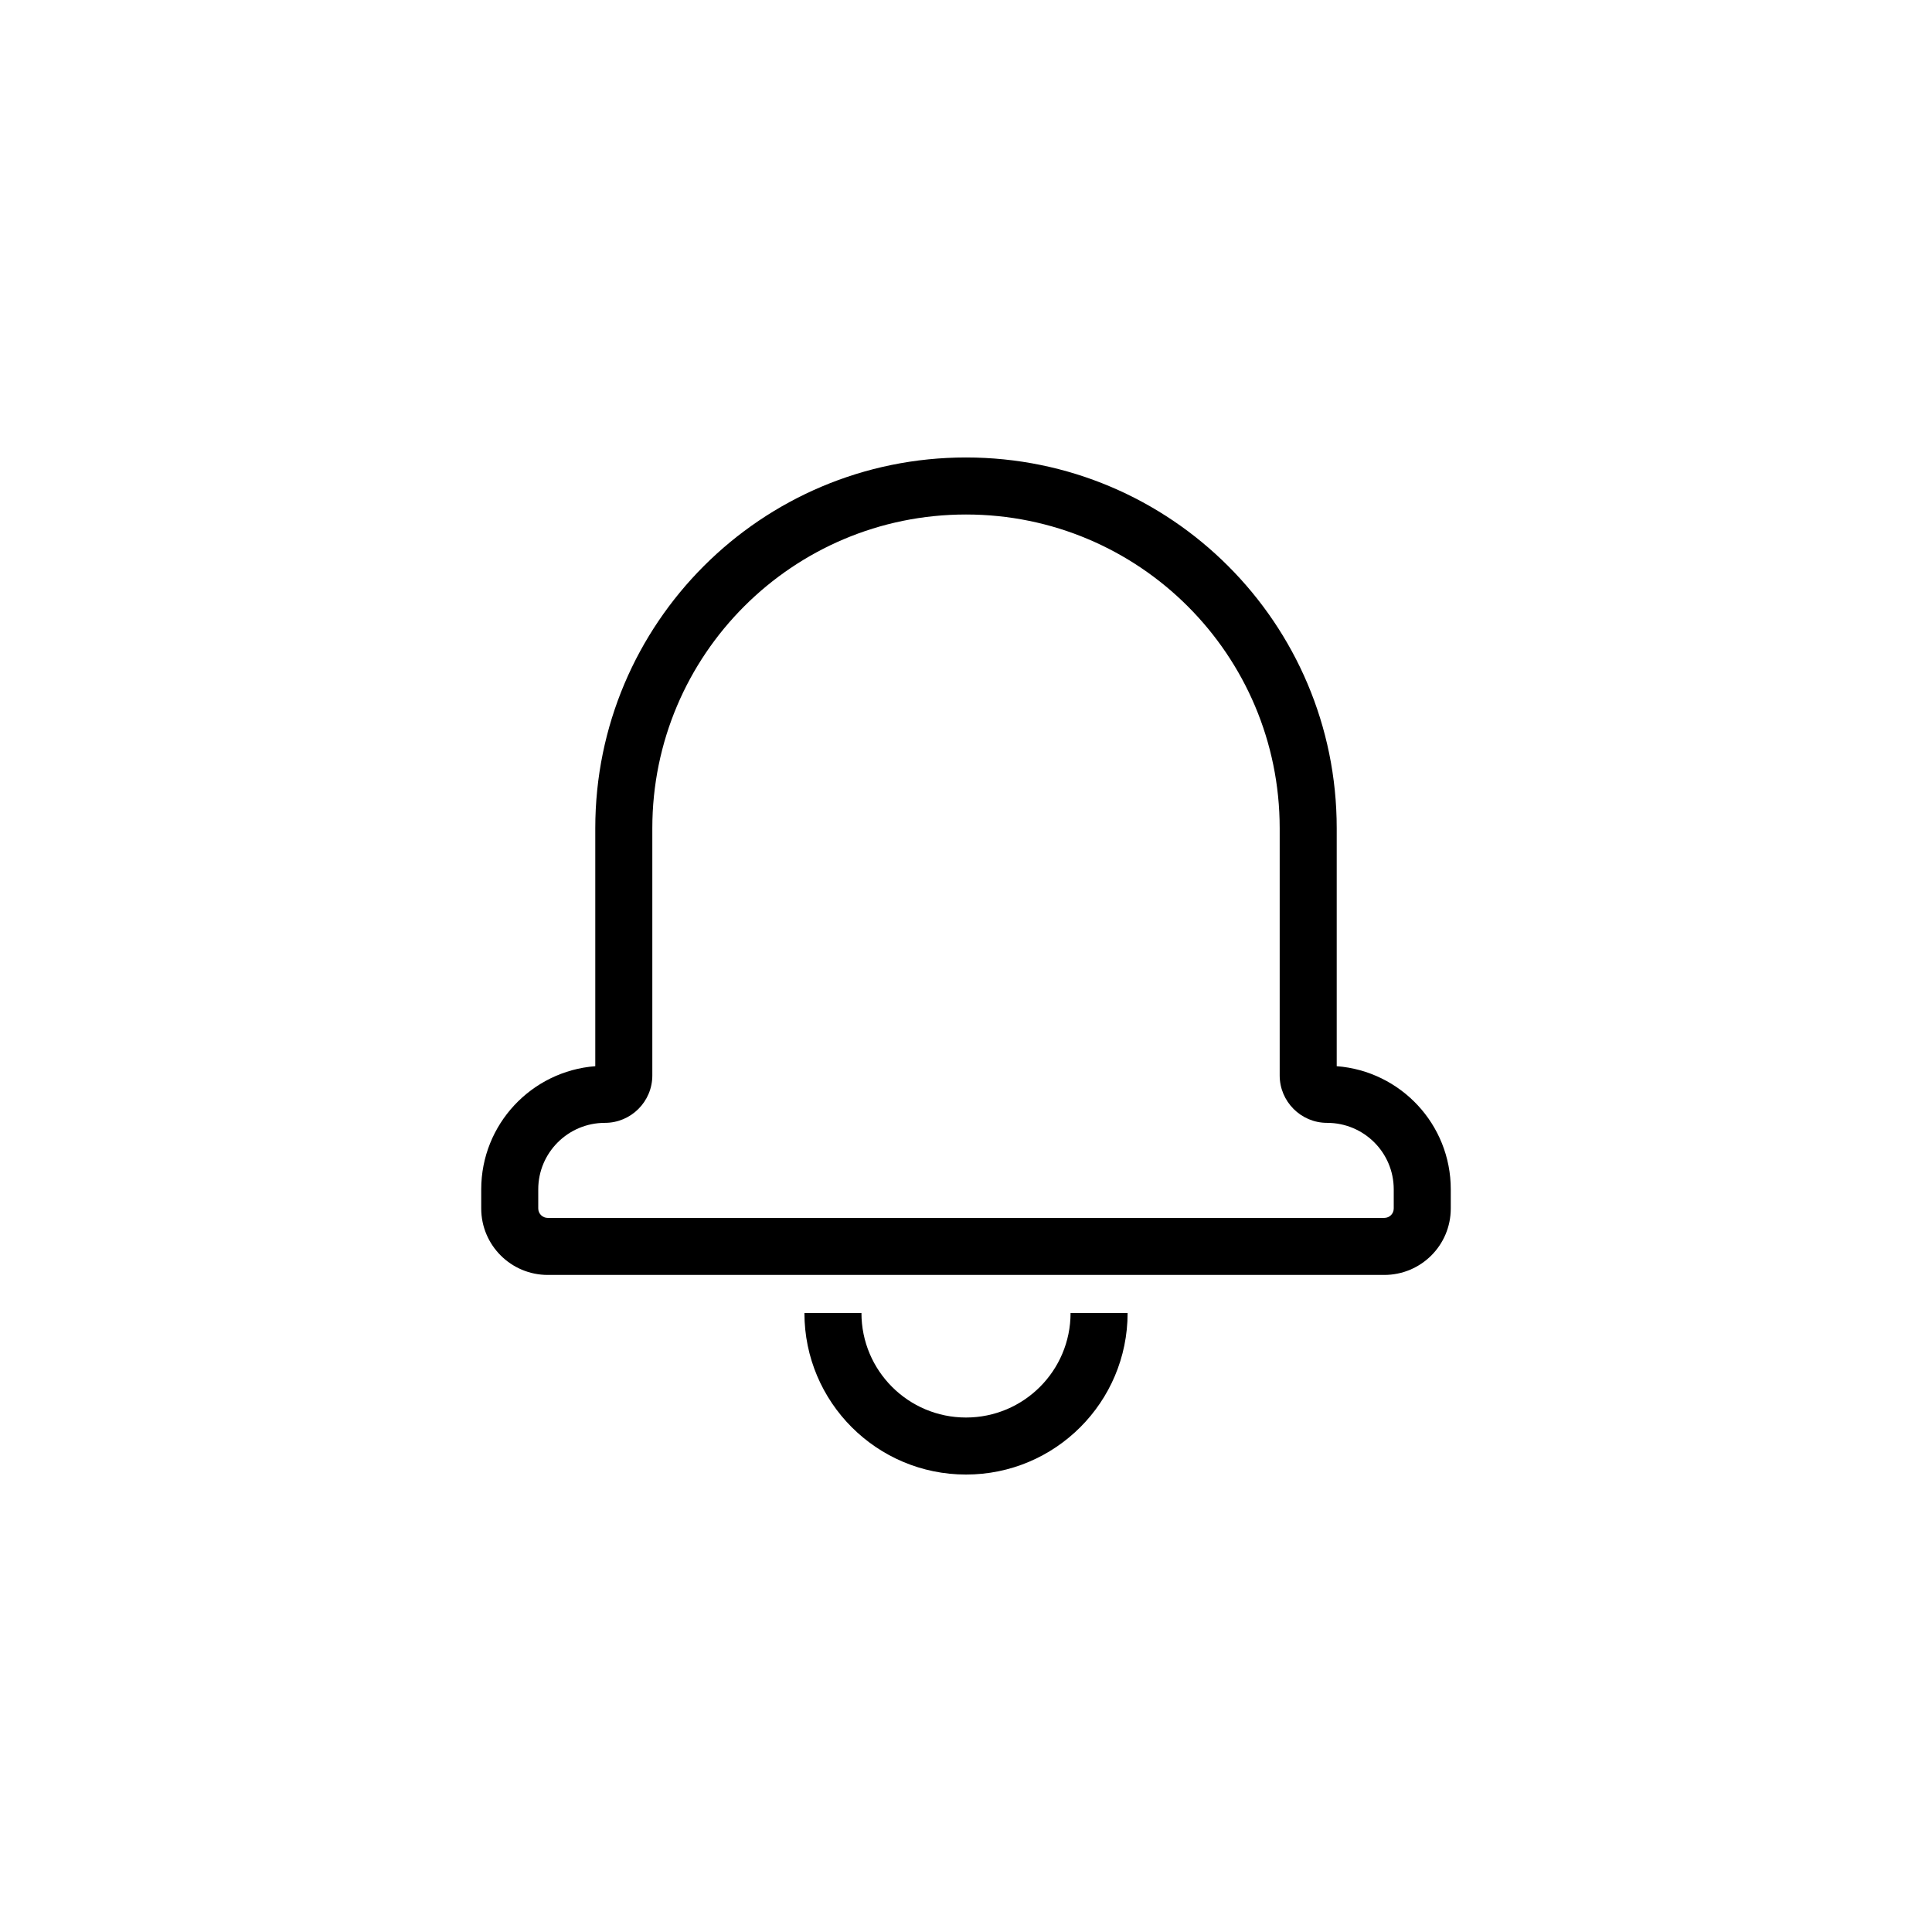
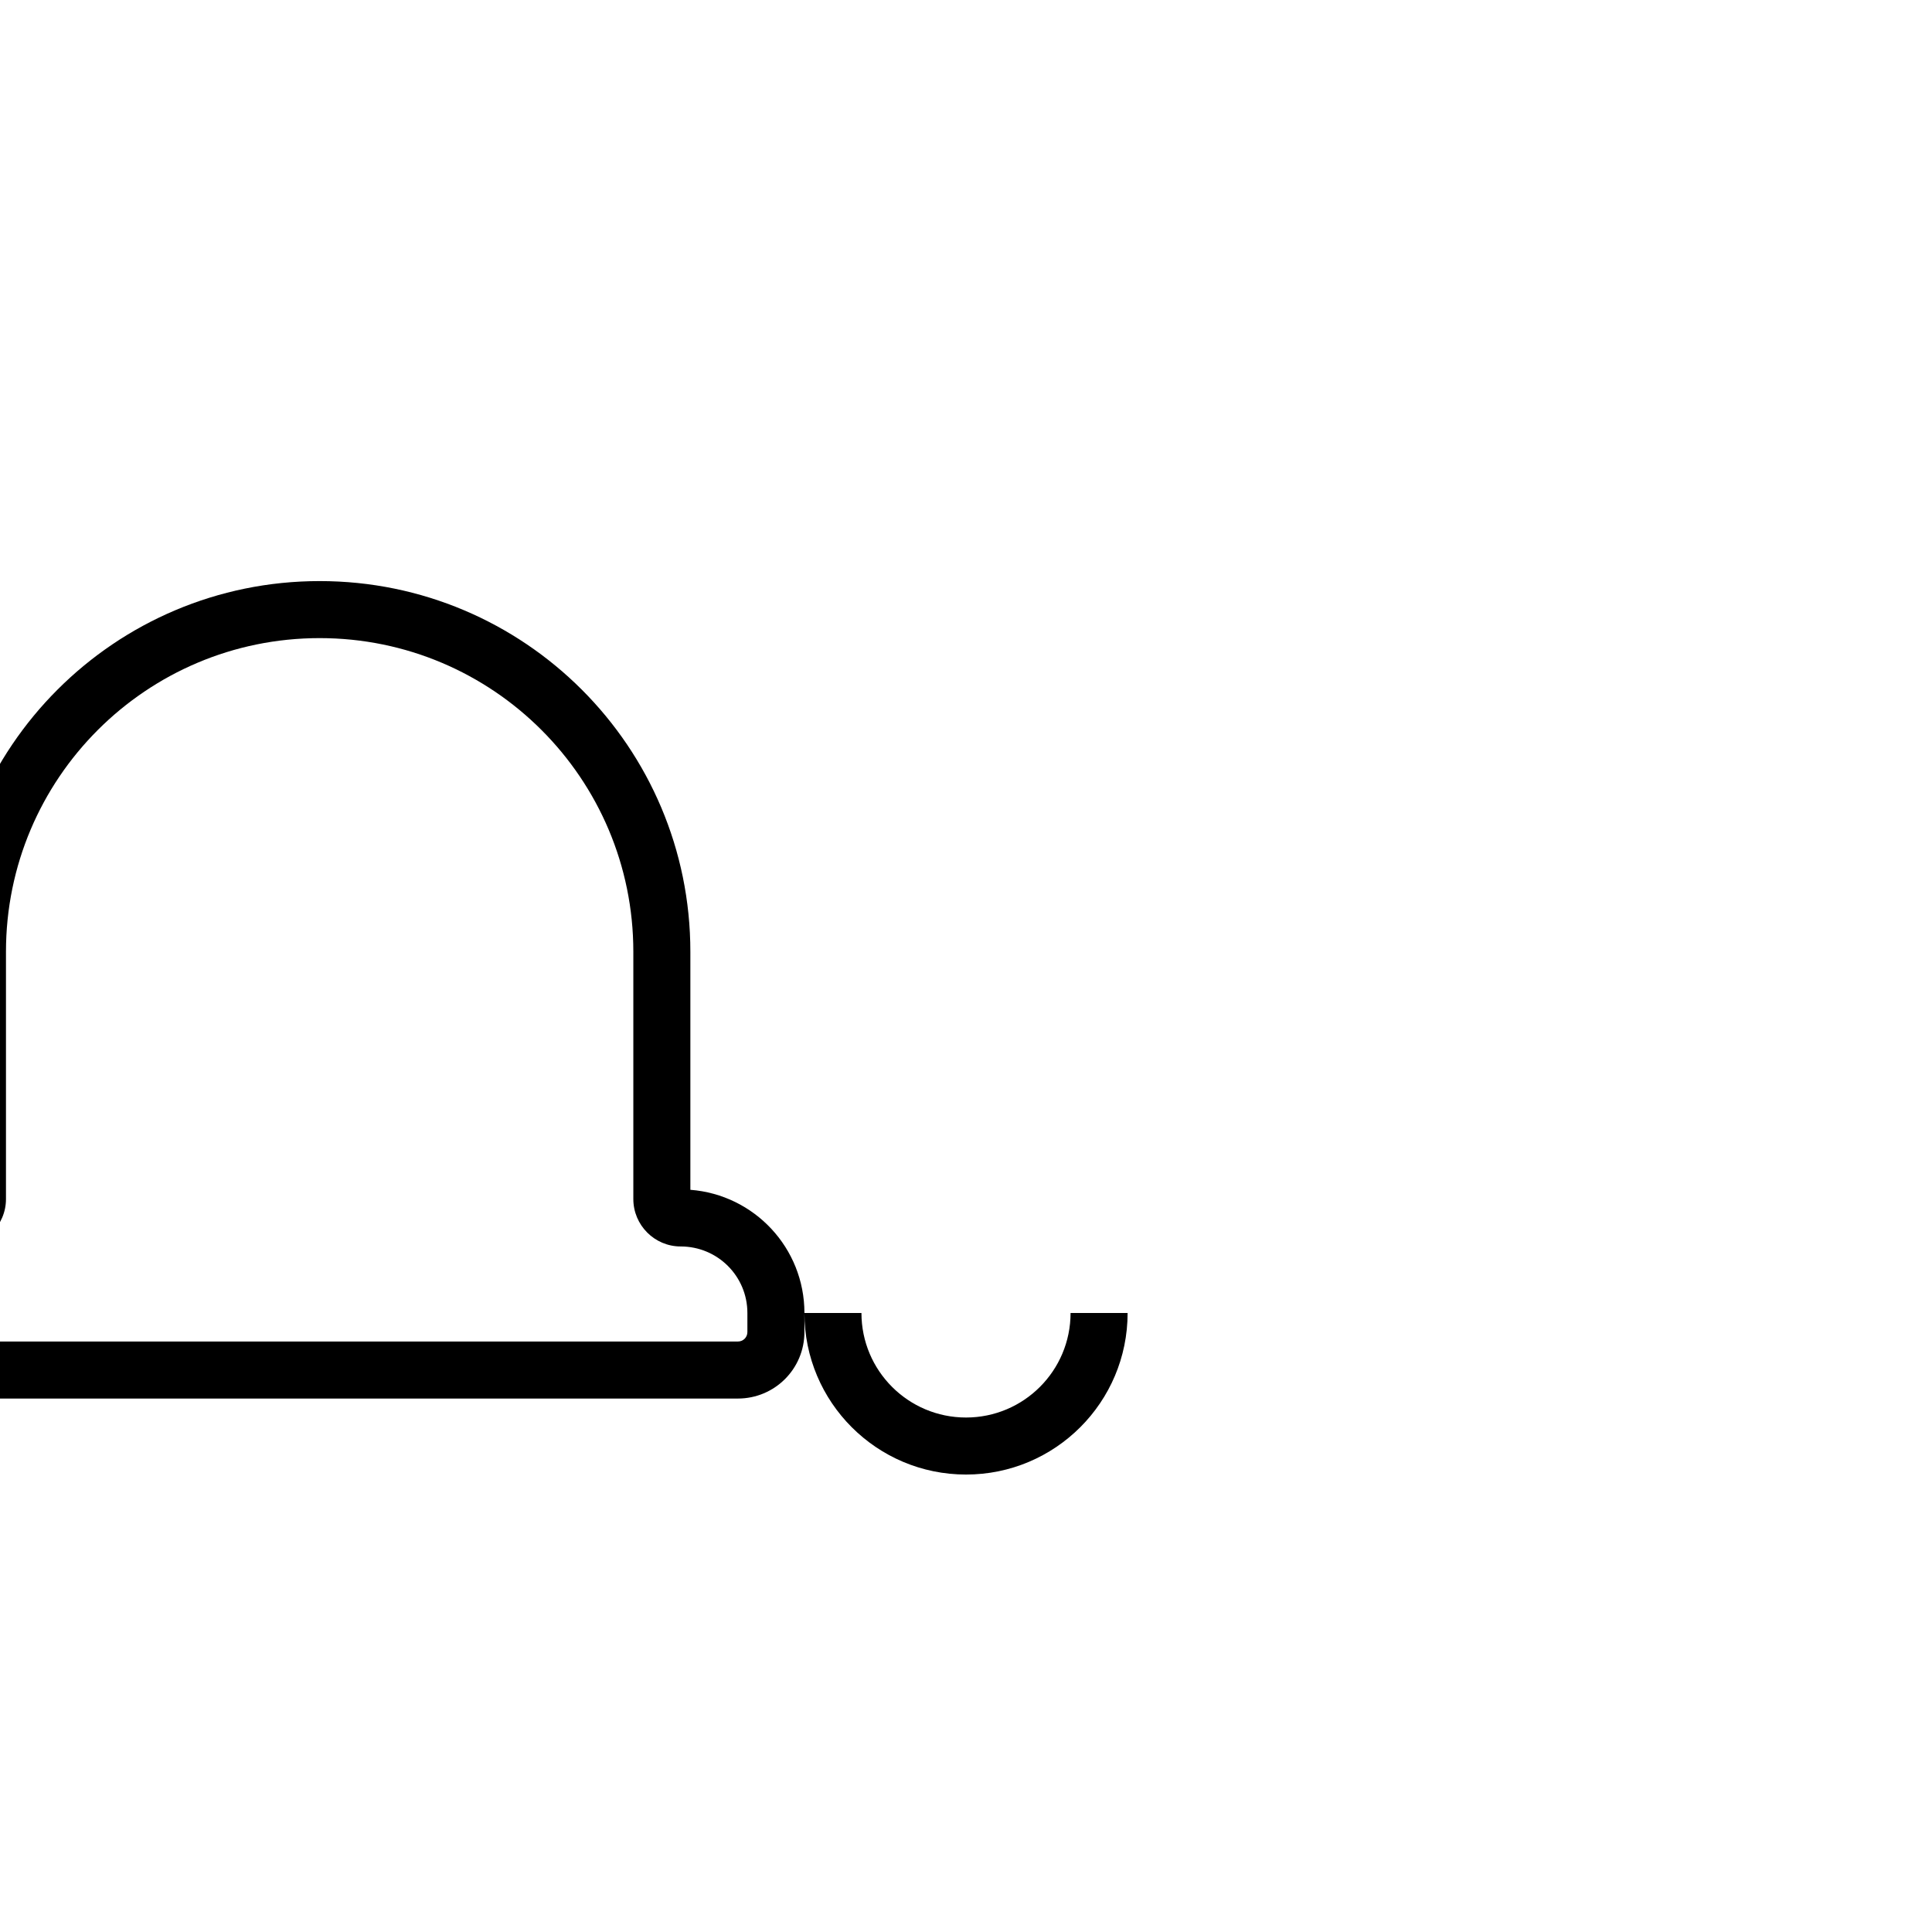
<svg xmlns="http://www.w3.org/2000/svg" fill="#000000" width="800px" height="800px" version="1.1" viewBox="144 144 512 512">
-   <path d="m357.18 491.95h15.113c0 15.301 12.406 27.707 27.711 27.707 15.301 0 27.707-12.406 27.707-27.707h15.117c0 23.648-19.176 42.82-42.824 42.82-23.652 0-42.824-19.172-42.824-42.82zm171.29-32.758v5.055c0 9.77-7.891 17.625-17.641 17.625h-221.66c-9.746 0-17.641-7.887-17.641-17.625v-5.055c0-17.219 13.32-31.332 30.227-32.641v-63.078c0-54.27 43.98-98.238 98.246-98.238s98.242 43.977 98.242 98.238v63.078c16.934 1.305 30.227 15.406 30.227 32.641zm-32.793-17.625c-6.93 0-12.547-5.66-12.547-12.559v-65.535c0-45.914-37.211-83.125-83.129-83.125s-83.129 37.203-83.129 83.125v65.535c0 6.93-5.648 12.559-12.551 12.559-9.766 0-17.68 7.898-17.68 17.625v5.055c0 1.387 1.125 2.512 2.527 2.512h221.66c1.418 0 2.527-1.105 2.527-2.512v-5.055c0-9.746-7.887-17.625-17.68-17.625z" />
+   <path d="m357.18 491.95h15.113c0 15.301 12.406 27.707 27.711 27.707 15.301 0 27.707-12.406 27.707-27.707h15.117c0 23.648-19.176 42.82-42.824 42.82-23.652 0-42.824-19.172-42.824-42.82zv5.055c0 9.77-7.891 17.625-17.641 17.625h-221.66c-9.746 0-17.641-7.887-17.641-17.625v-5.055c0-17.219 13.32-31.332 30.227-32.641v-63.078c0-54.27 43.98-98.238 98.246-98.238s98.242 43.977 98.242 98.238v63.078c16.934 1.305 30.227 15.406 30.227 32.641zm-32.793-17.625c-6.93 0-12.547-5.66-12.547-12.559v-65.535c0-45.914-37.211-83.125-83.129-83.125s-83.129 37.203-83.129 83.125v65.535c0 6.93-5.648 12.559-12.551 12.559-9.766 0-17.68 7.898-17.68 17.625v5.055c0 1.387 1.125 2.512 2.527 2.512h221.66c1.418 0 2.527-1.105 2.527-2.512v-5.055c0-9.746-7.887-17.625-17.68-17.625z" />
</svg>